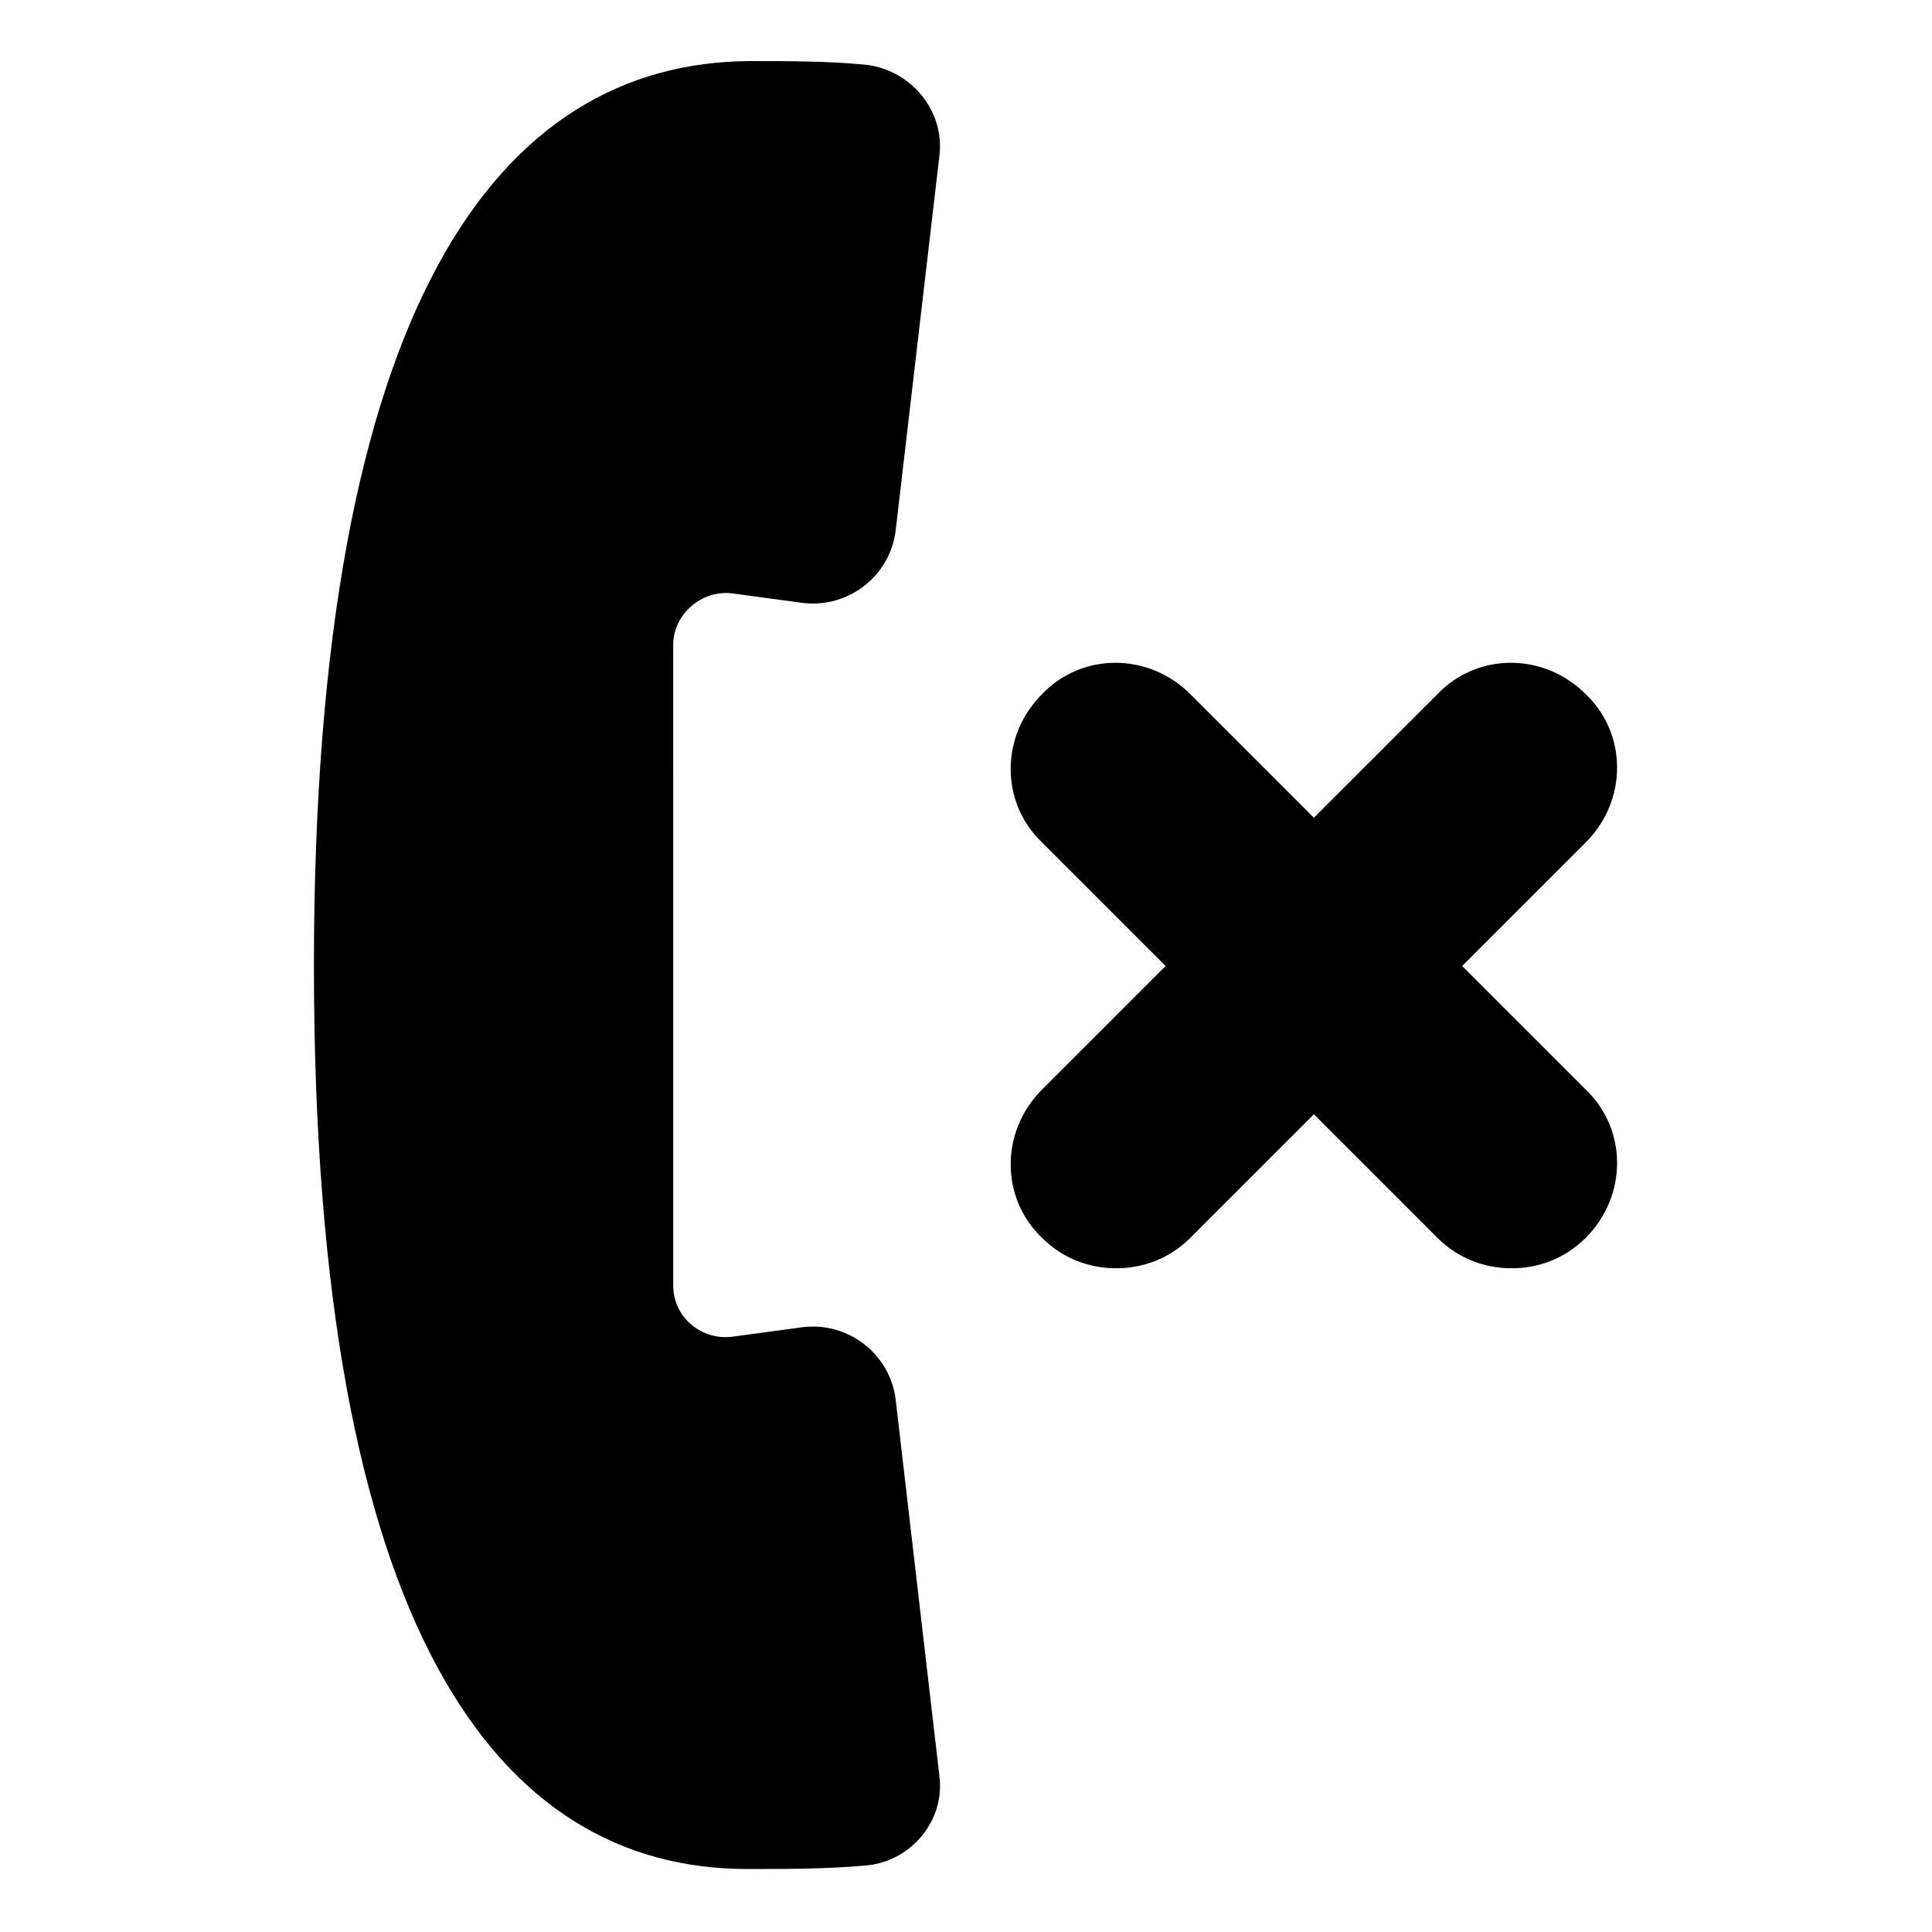
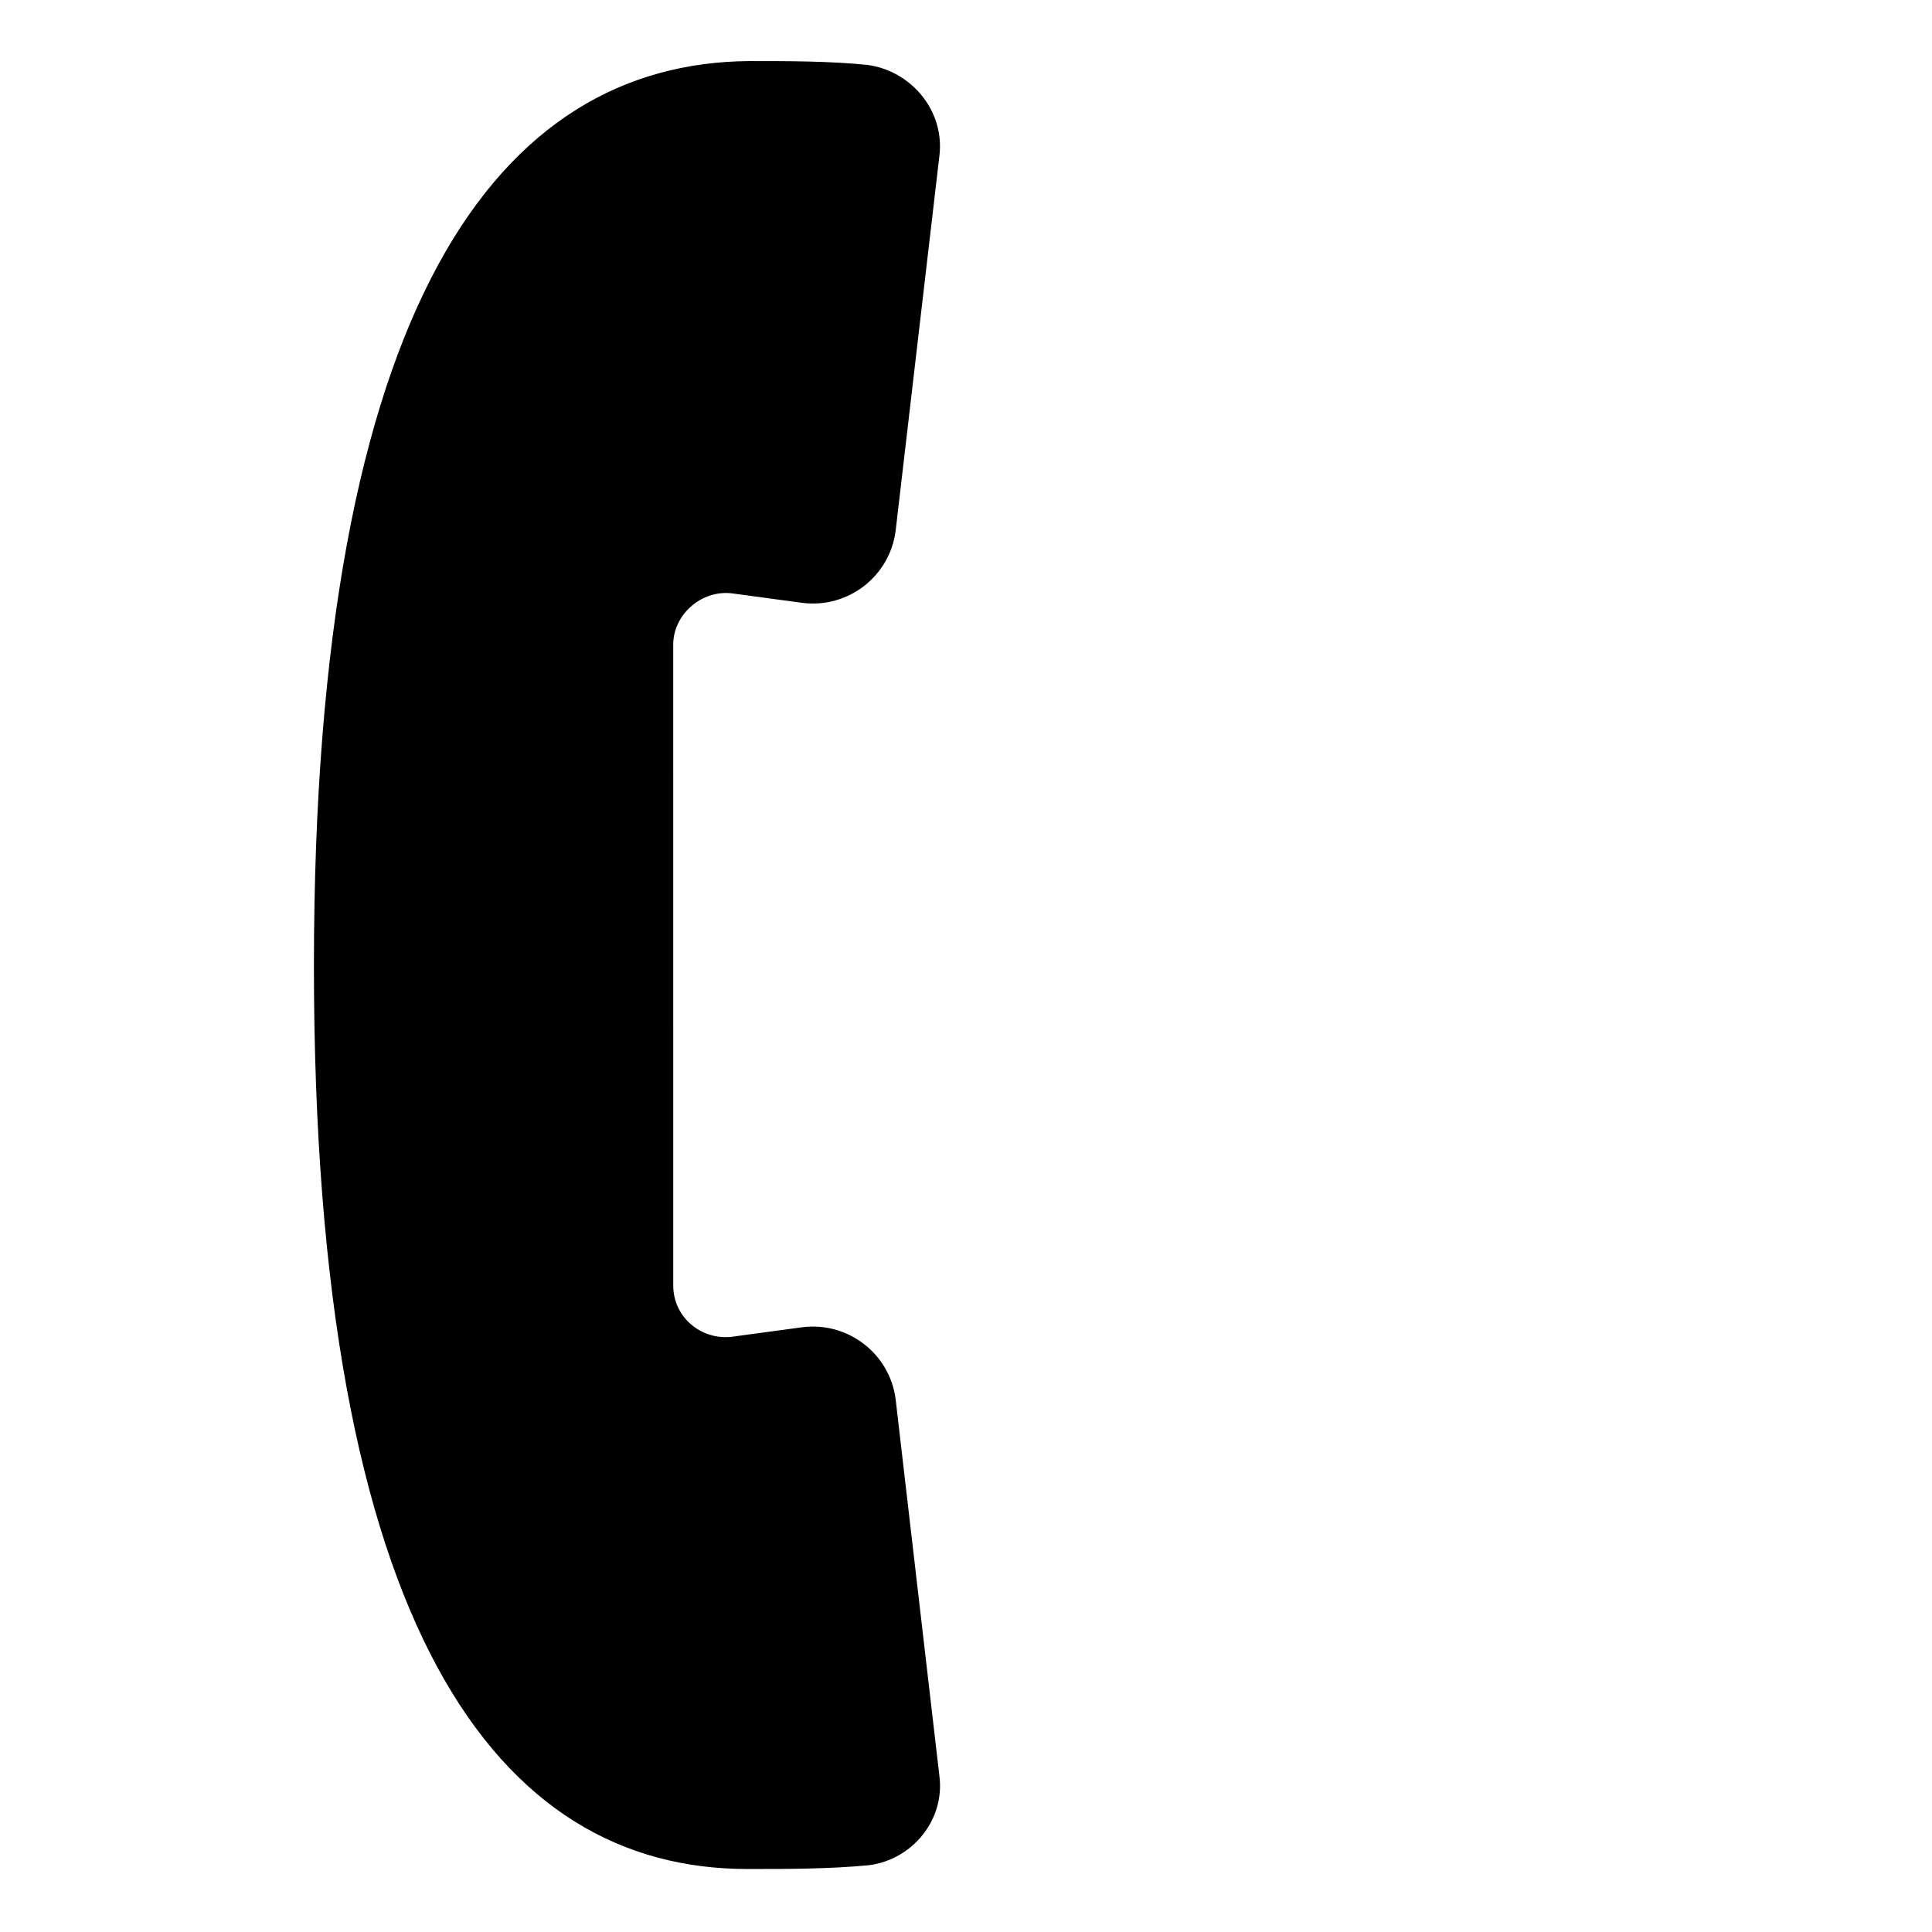
<svg xmlns="http://www.w3.org/2000/svg" fill="#000000" width="800px" height="800px" version="1.1" viewBox="144 144 512 512">
  <g>
    <path d="m381.36 514.87c-1.512-12.09-12.594-20.656-24.688-19.145l-18.641 2.519c-8.062 1.008-15.617-5.039-15.617-13.602l-0.004-169.79c0-8.062 7.559-14.609 15.617-13.602l18.641 2.519c12.09 1.512 23.176-7.055 24.688-19.145l11.586-99.25c1.512-12.09-7.559-22.672-19.145-24.184-10.078-1.008-20.656-1.008-31.234-1.008-65.996 0.5-115.37 63.477-115.37 239.81 0 176.33 48.871 239.31 114.87 239.31 11.082 0 21.664 0 32.242-1.008 11.586-1.512 20.152-12.09 18.641-23.68z" />
-     <path d="m531.49 400 32.746-32.746c11.082-11.082 11.082-28.719 0-39.297-11.082-11.082-28.719-11.082-39.297 0l-32.746 32.746-32.746-32.746c-11.082-11.082-28.719-11.082-39.297 0-11.082 11.082-11.082 28.719 0 39.297l32.746 32.746-32.746 32.746c-11.082 11.082-11.082 28.719 0 39.297 5.543 5.543 12.594 8.062 19.648 8.062 7.055 0 14.105-2.519 19.648-8.062l32.746-32.746 32.746 32.746c5.543 5.543 12.594 8.062 19.648 8.062 7.055 0 14.105-2.519 19.648-8.062 11.082-11.082 11.082-28.719 0-39.297z" />
  </g>
</svg>